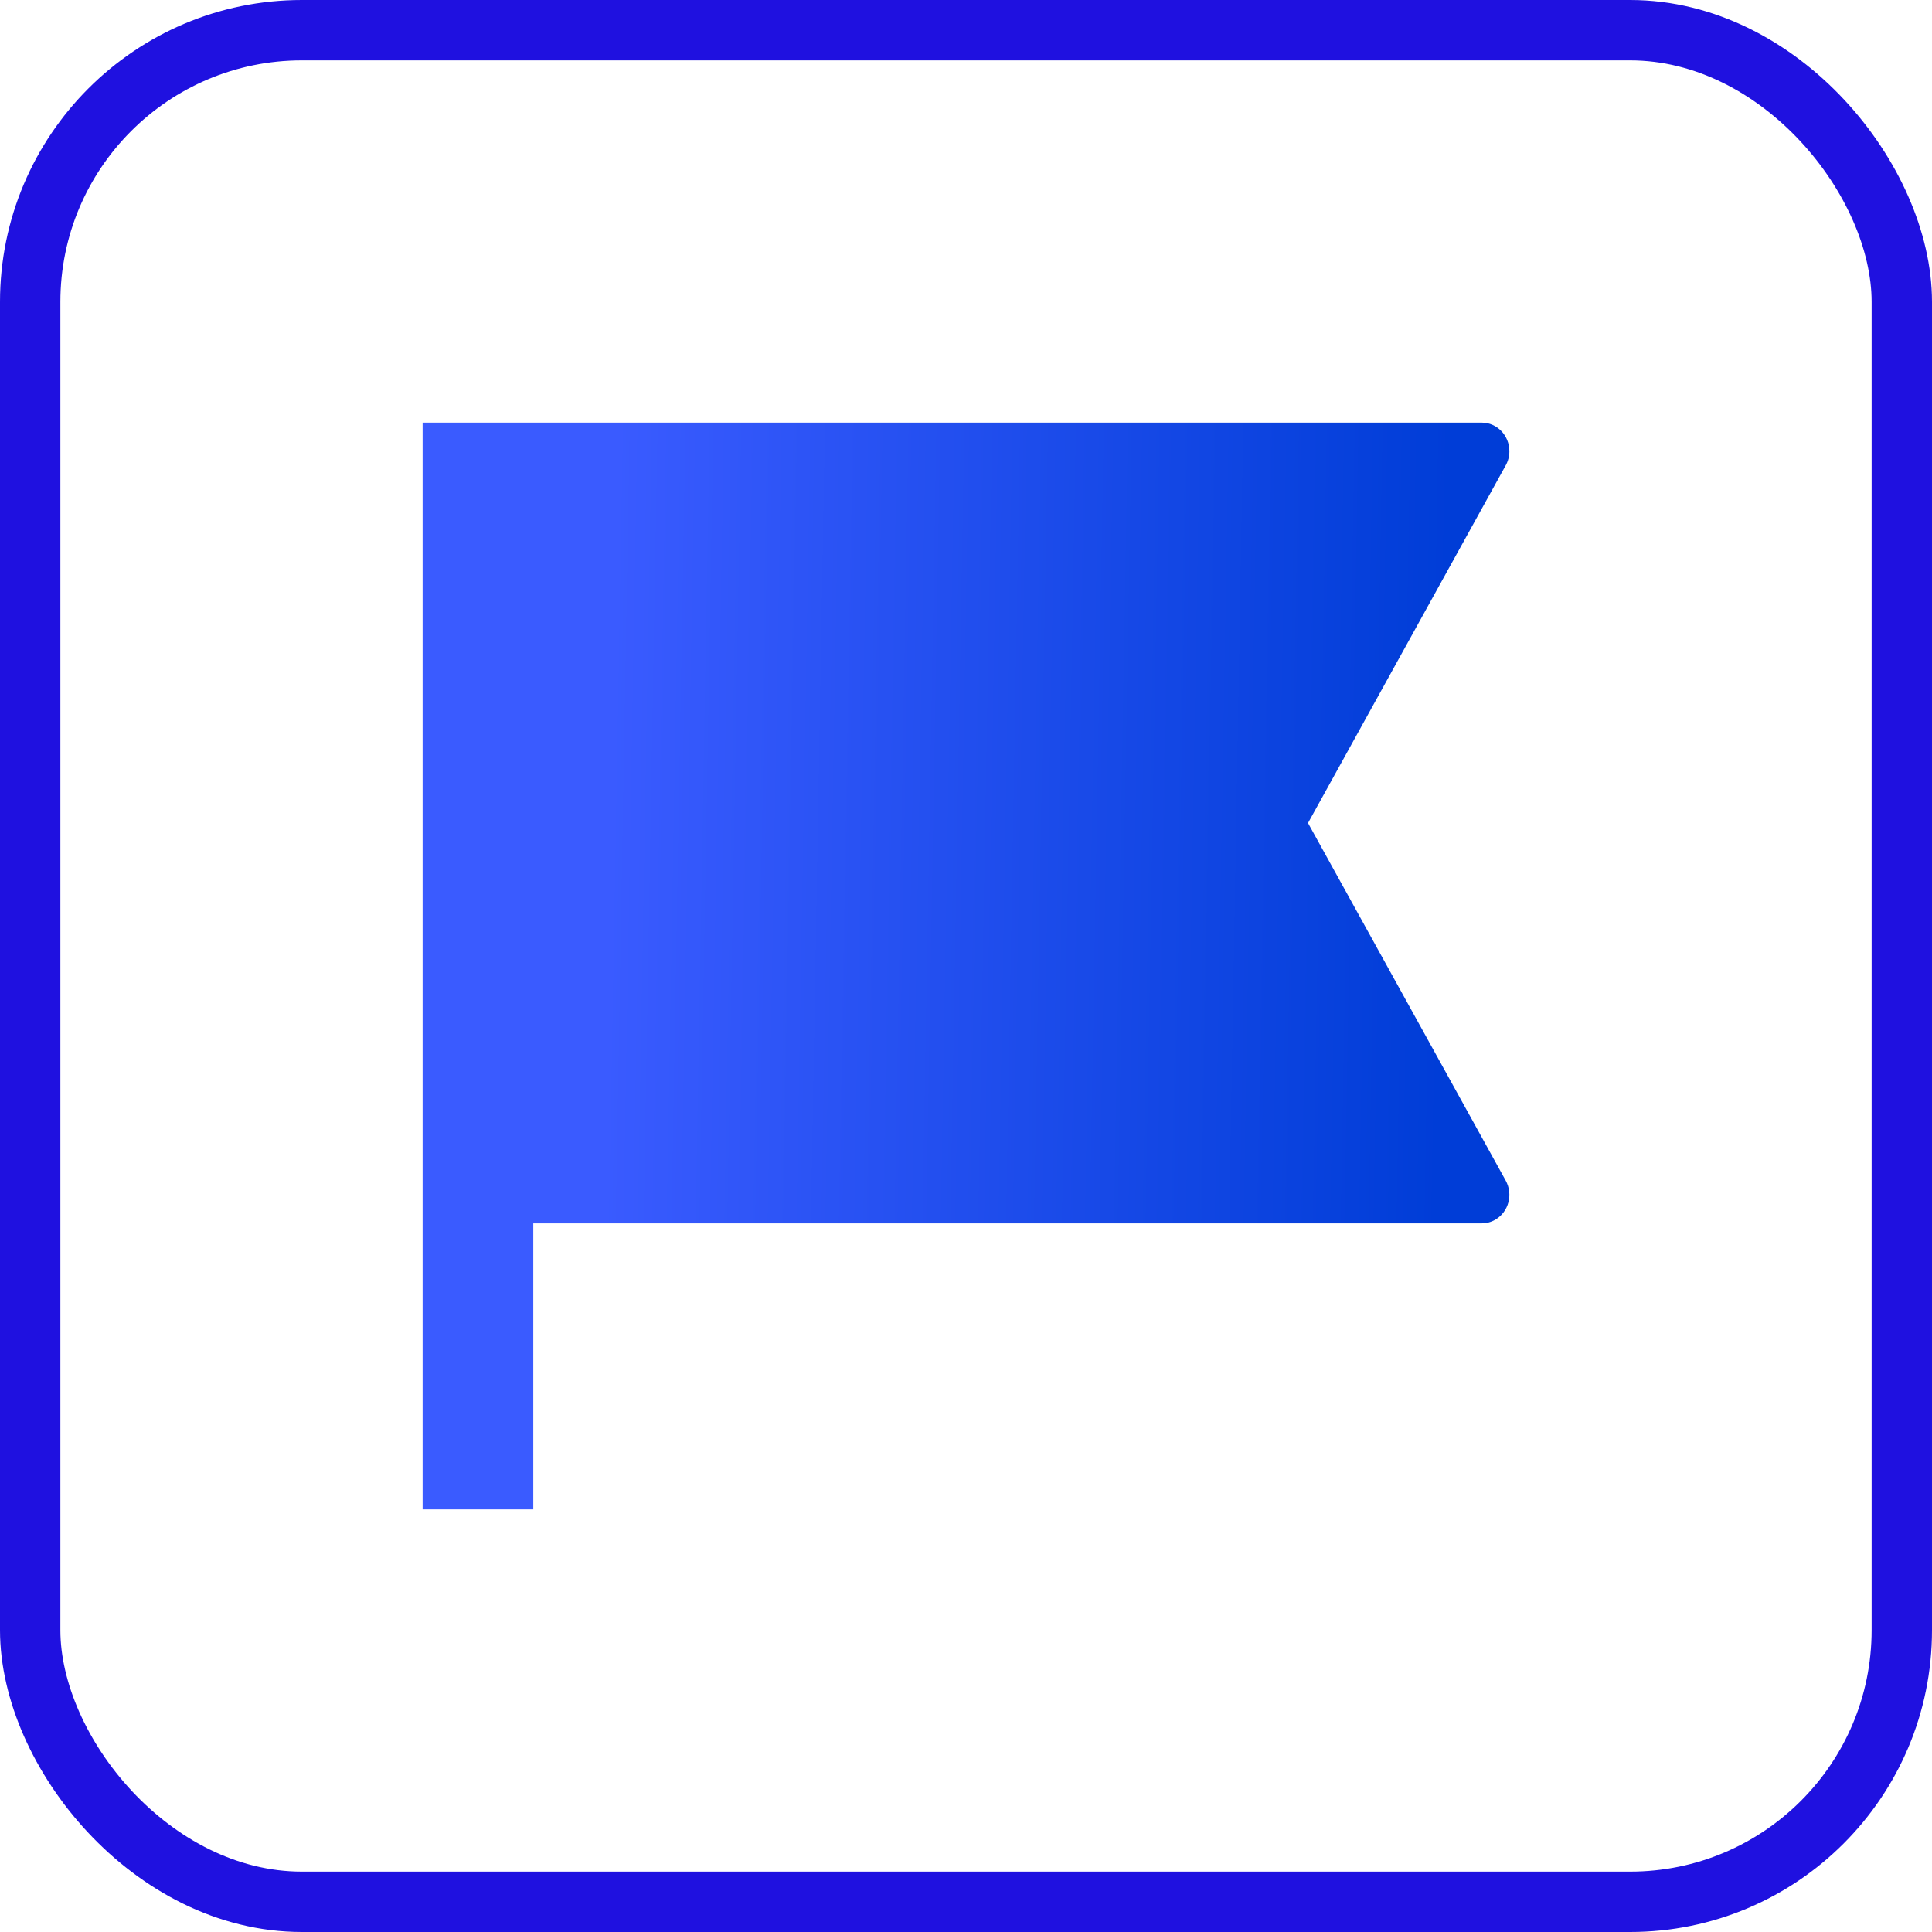
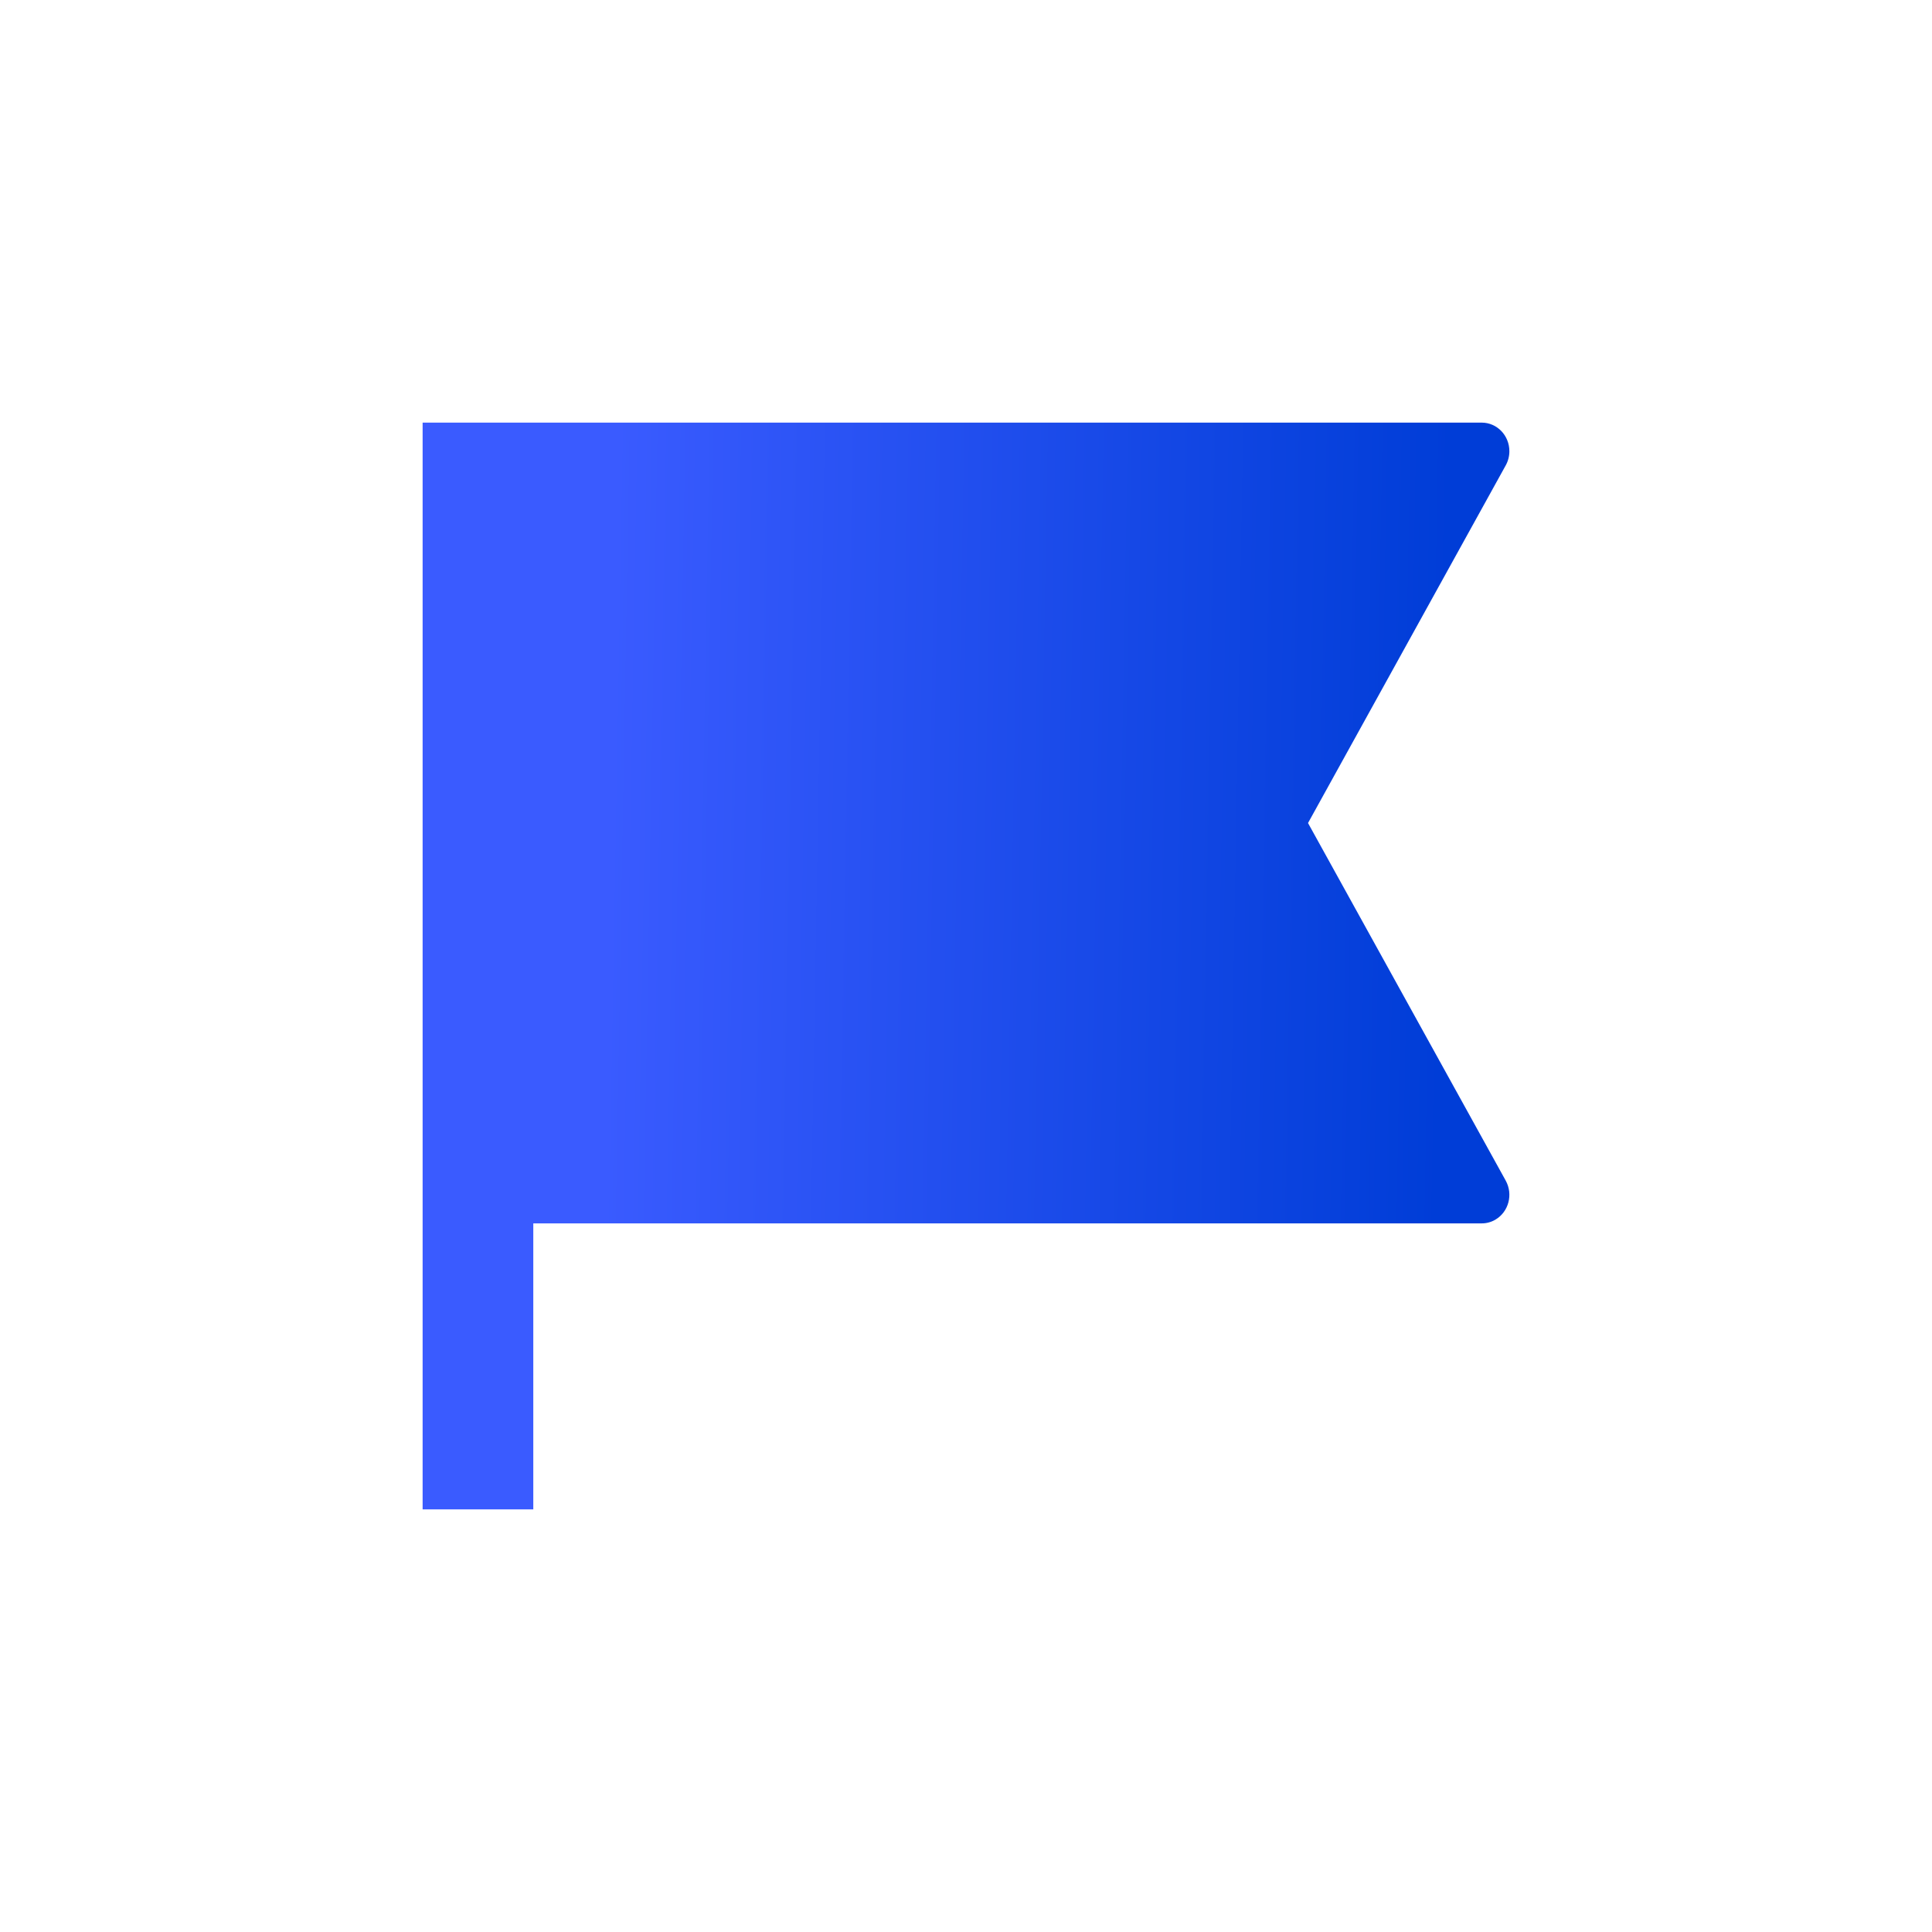
<svg xmlns="http://www.w3.org/2000/svg" width="32" height="32" viewBox="0 0 32 32" fill="none">
-   <rect x="0.5" y="0.5" width="31" height="31" rx="4.5" stroke="#1F11E0" />
  <path d="M7 7H24.542C24.795 7 25 7.212 25 7.474C25 7.556 24.979 7.637 24.939 7.709L21.665 13.632L24.939 19.554C25.065 19.782 24.989 20.071 24.769 20.201C24.7 20.242 24.621 20.263 24.542 20.263H8.833V25H7V7Z" fill="url(#paint0_linear_1355_16310)" />
  <defs>
    <linearGradient id="paint0_linear_1355_16310" x1="10.103" y1="12.452" x2="23.957" y2="12.696" gradientUnits="userSpaceOnUse">
      <stop stop-color="#3A5BFF" />
      <stop offset="1" stop-color="#003DD7" />
    </linearGradient>
  </defs>
</svg>